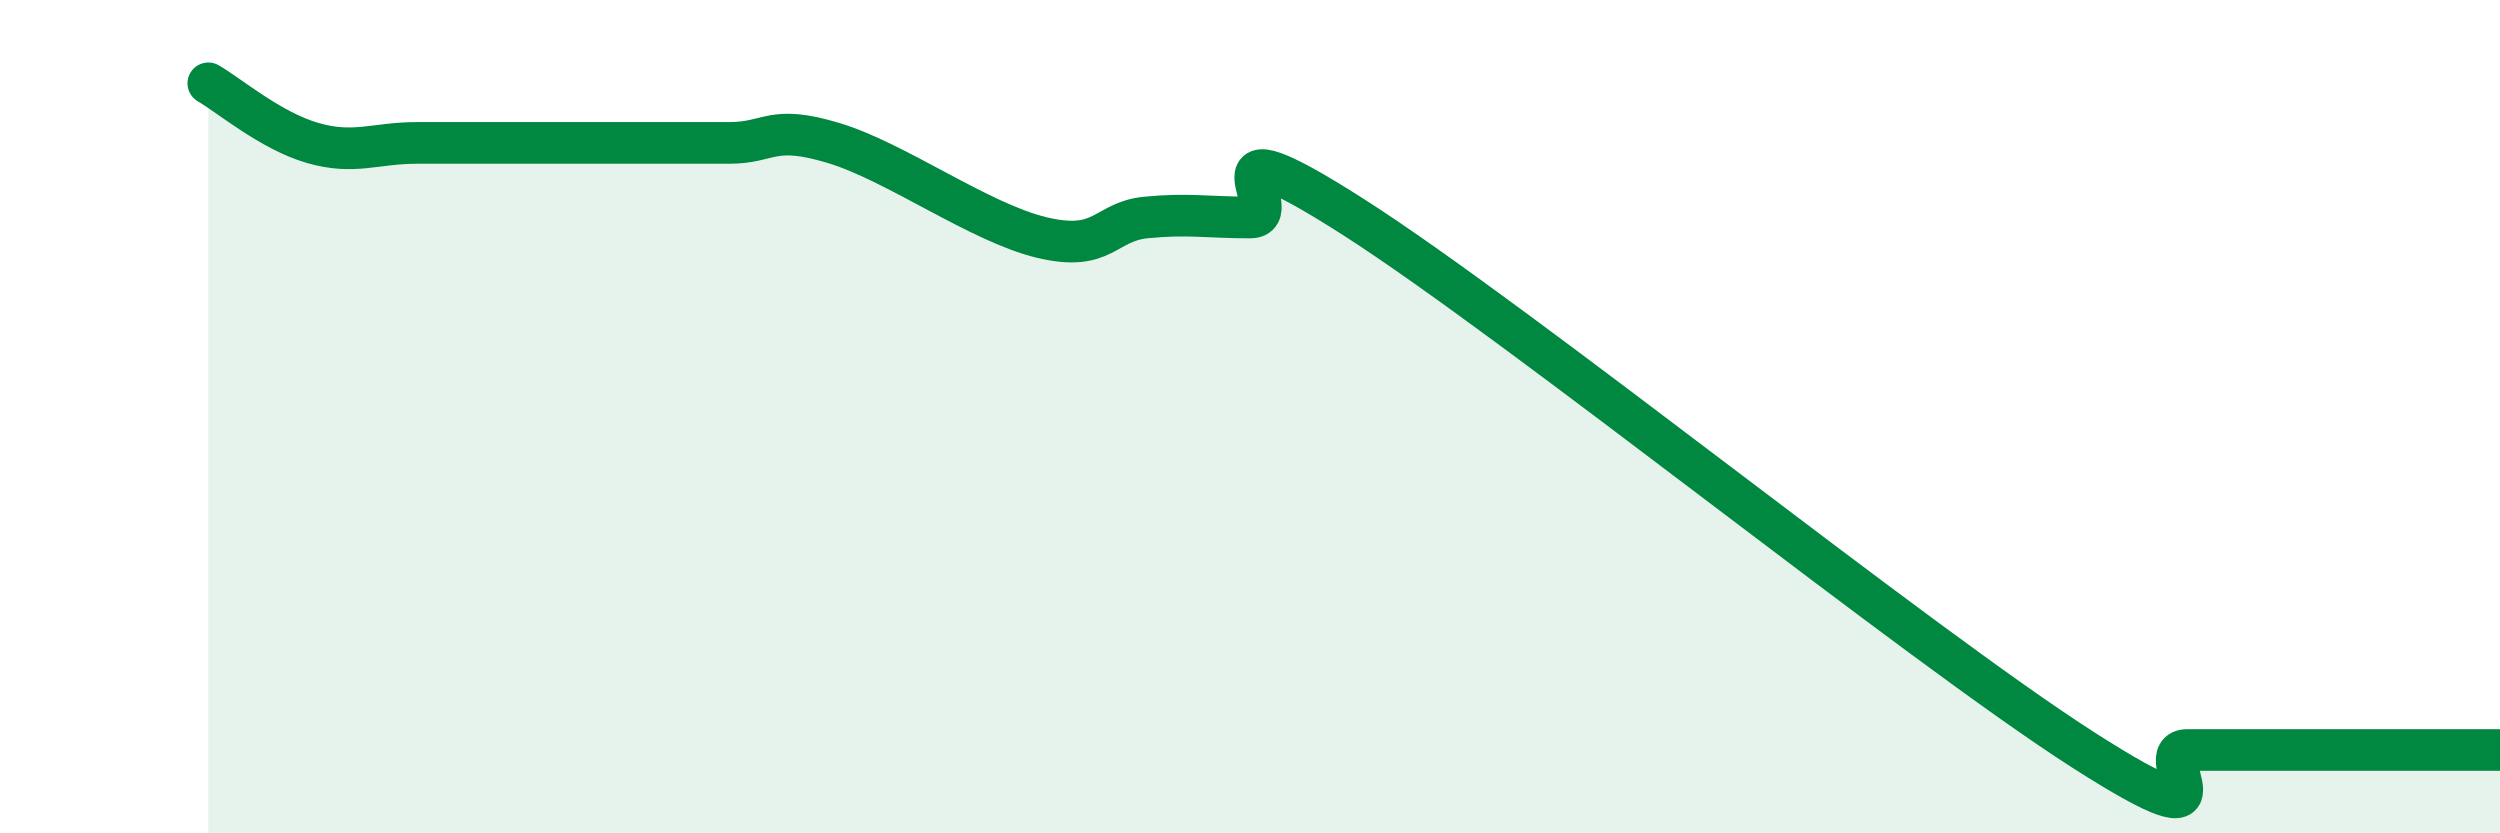
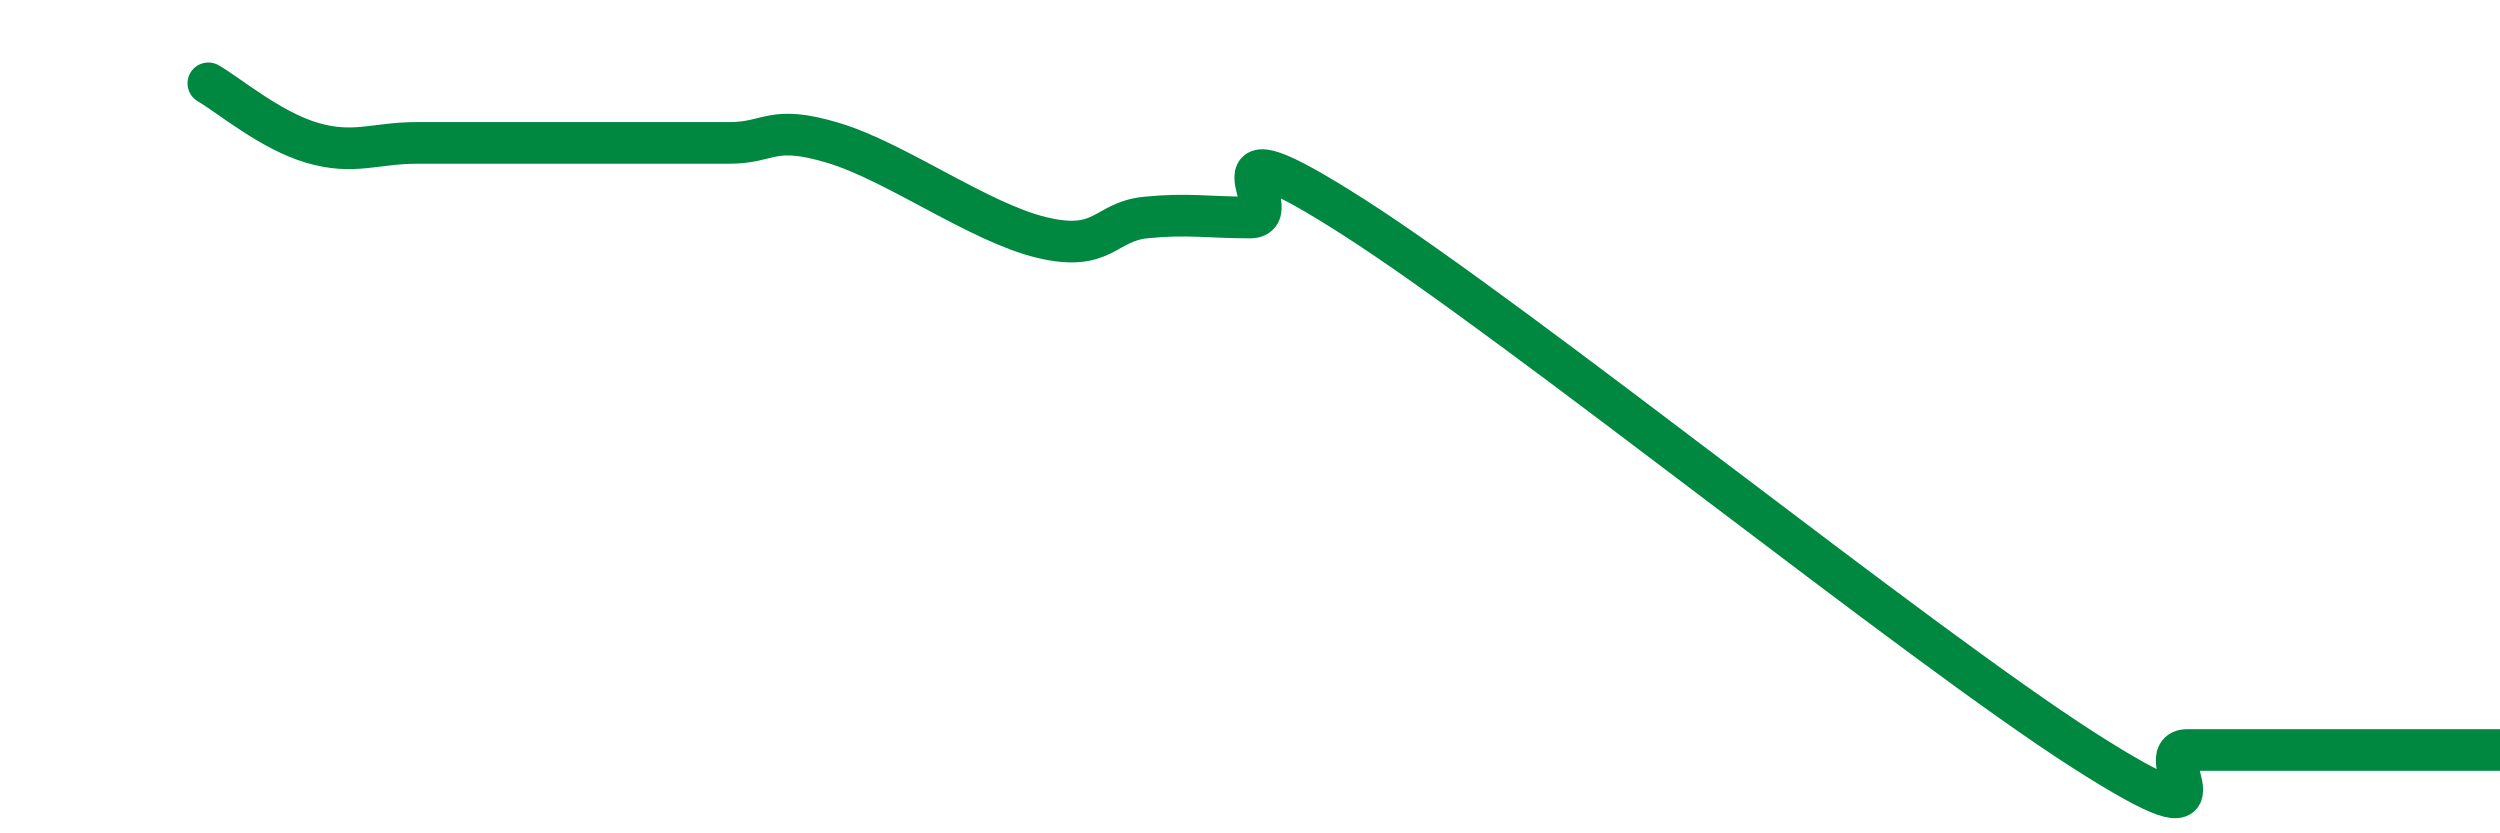
<svg xmlns="http://www.w3.org/2000/svg" width="60" height="20" viewBox="0 0 60 20">
-   <path d="M 5,2 C 5.5,2.29 6.5,3.14 7.5,3.43 C 8.5,3.72 9,3.43 10,3.43 C 11,3.43 11.5,3.43 12.5,3.43 C 13.5,3.43 14,3.43 15,3.43 C 16,3.43 16.5,3.43 17.5,3.43 C 18.5,3.43 18.5,2.98 20,3.43 C 21.5,3.88 23.5,5.34 25,5.7 C 26.5,6.06 26.5,5.32 27.5,5.22 C 28.5,5.12 29,5.22 30,5.22 C 31,5.22 28.5,2.66 32.5,5.22 C 36.5,7.78 46,15.44 50,18 C 54,20.56 51.5,18 52.5,18 C 53.5,18 53.5,18 55,18 C 56.5,18 59,18 60,18L60 20L5 20Z" fill="#008740" opacity="0.1" stroke-linecap="round" stroke-linejoin="round" />
  <path d="M 5,2 C 5.5,2.29 6.5,3.14 7.5,3.43 C 8.5,3.72 9,3.43 10,3.43 C 11,3.43 11.5,3.43 12.5,3.43 C 13.5,3.43 14,3.43 15,3.43 C 16,3.43 16.5,3.43 17.5,3.43 C 18.5,3.43 18.5,2.98 20,3.43 C 21.5,3.88 23.5,5.34 25,5.7 C 26.5,6.06 26.5,5.32 27.5,5.22 C 28.5,5.12 29,5.22 30,5.22 C 31,5.22 28.5,2.66 32.5,5.22 C 36.5,7.78 46,15.44 50,18 C 54,20.56 51.5,18 52.5,18 C 53.5,18 53.5,18 55,18 C 56.5,18 59,18 60,18" stroke="#008740" stroke-width="1" fill="none" stroke-linecap="round" stroke-linejoin="round" />
</svg>